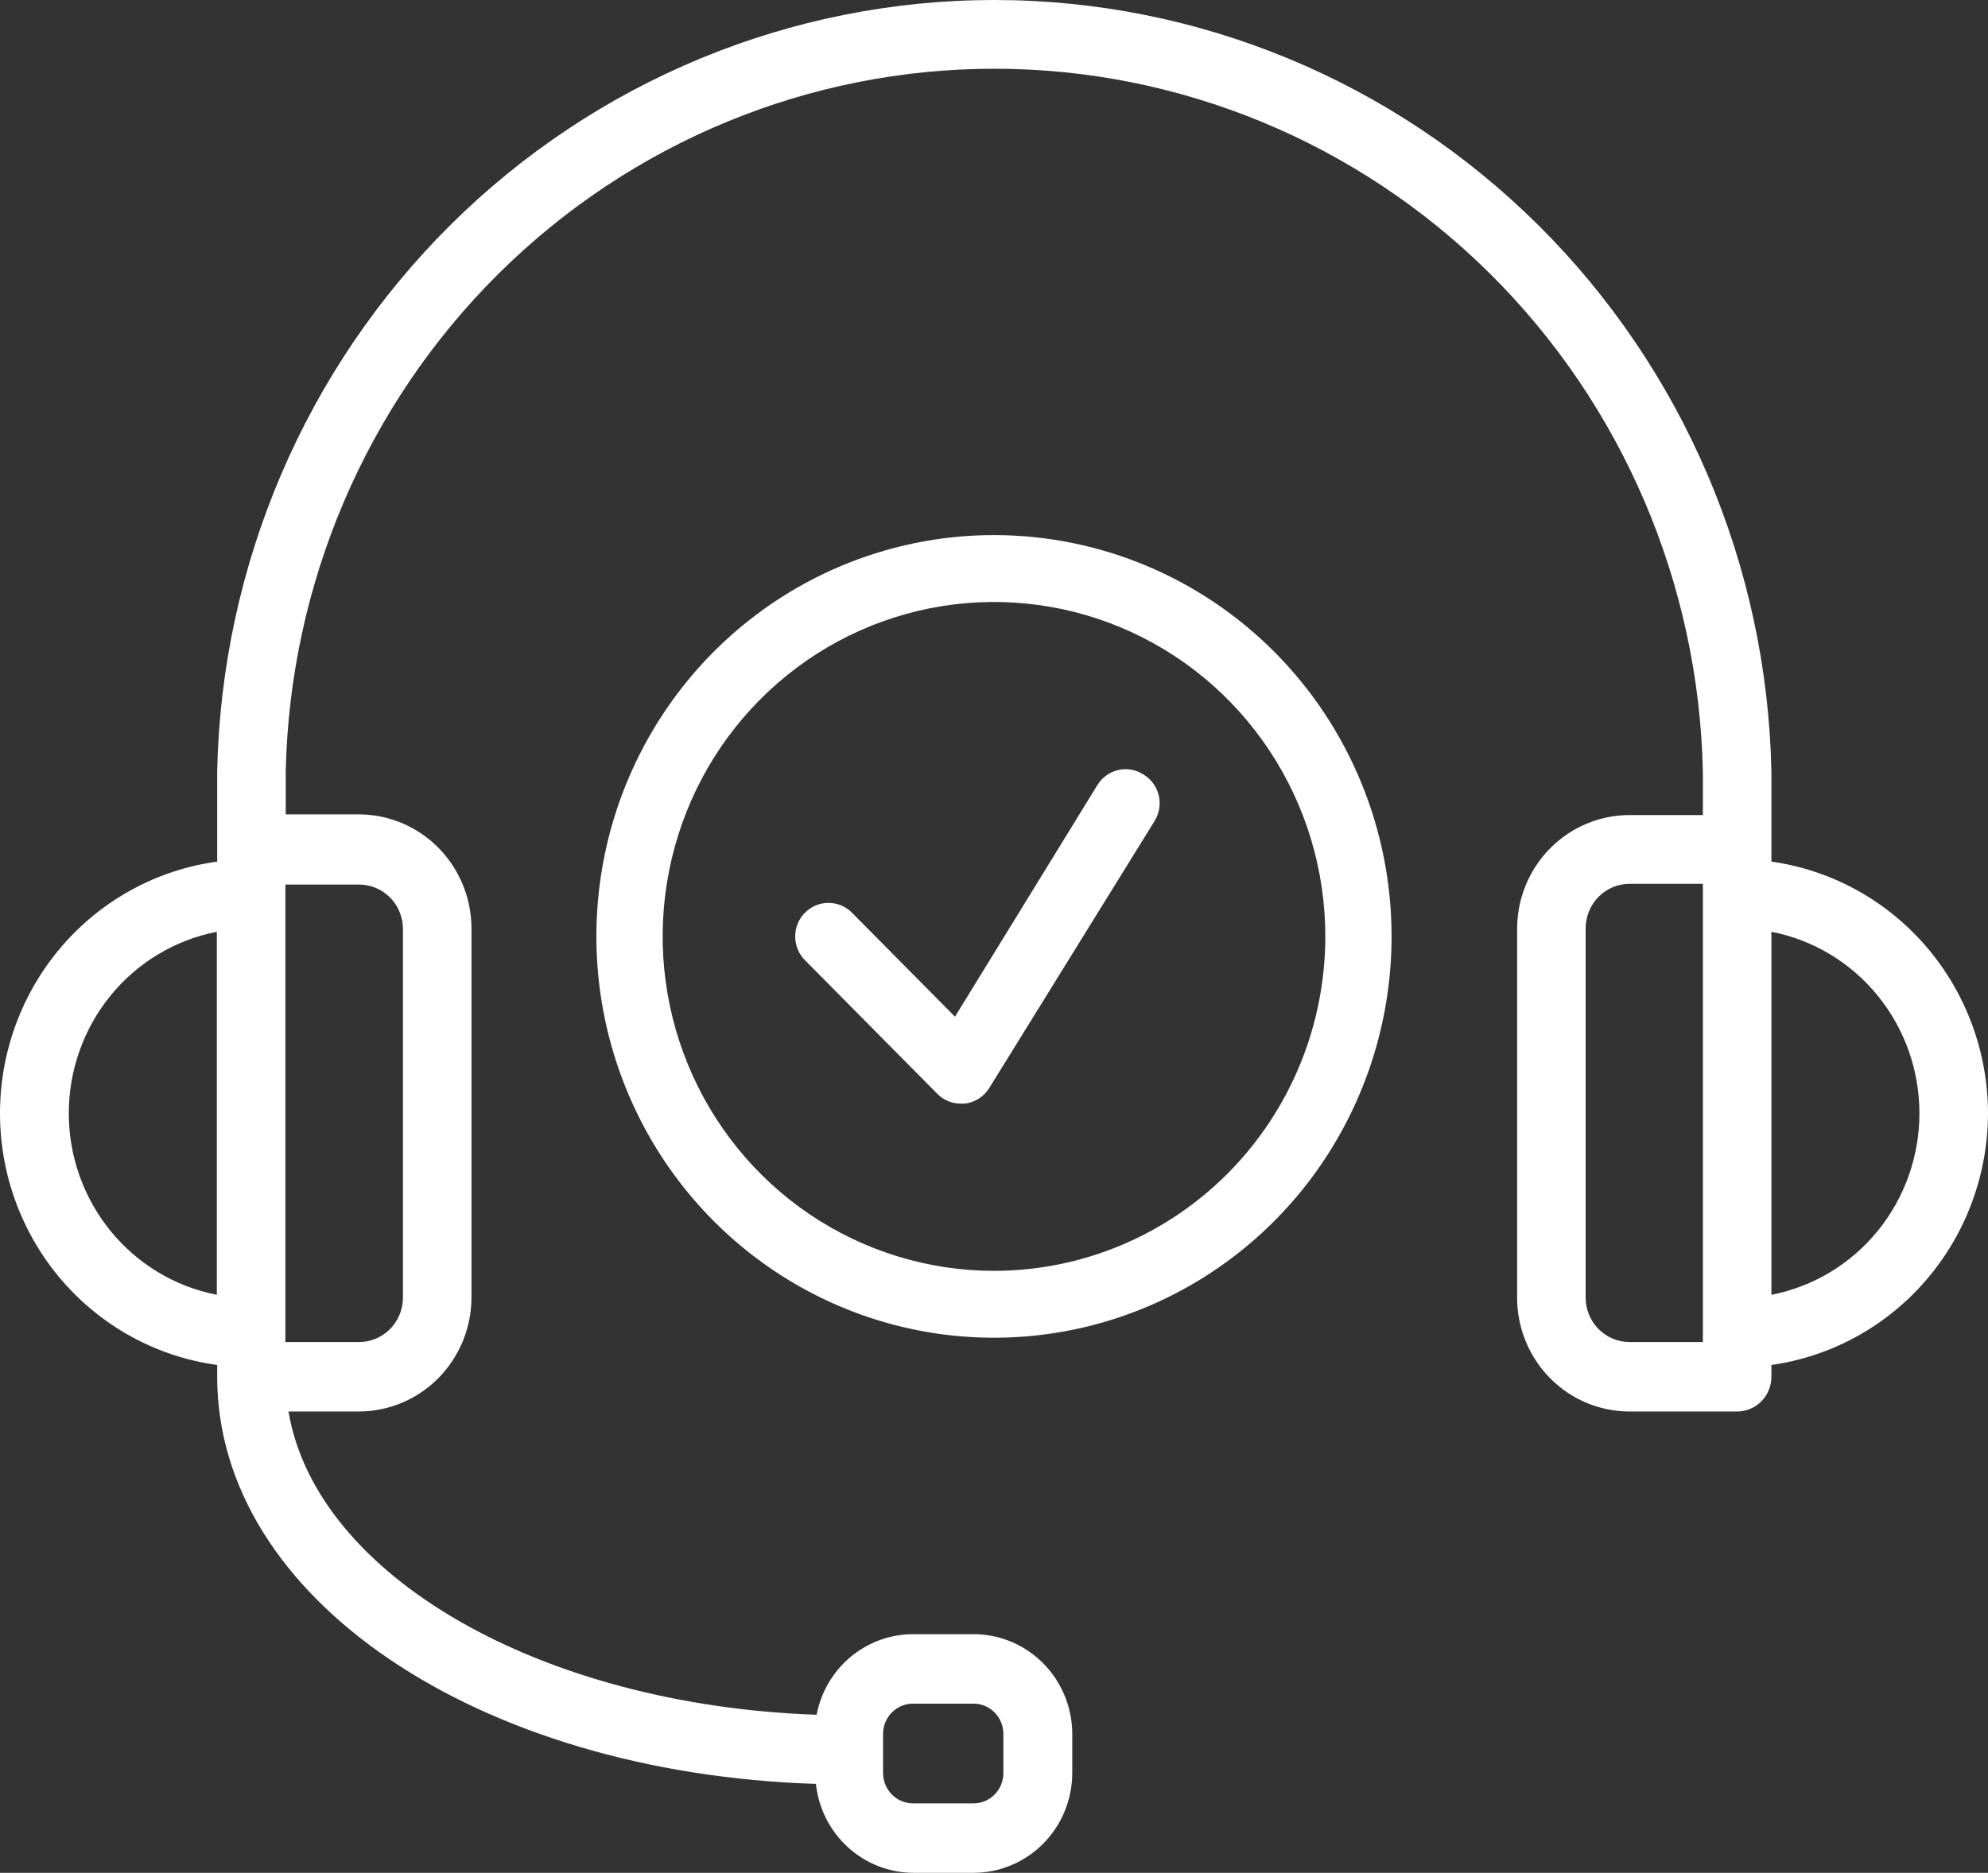
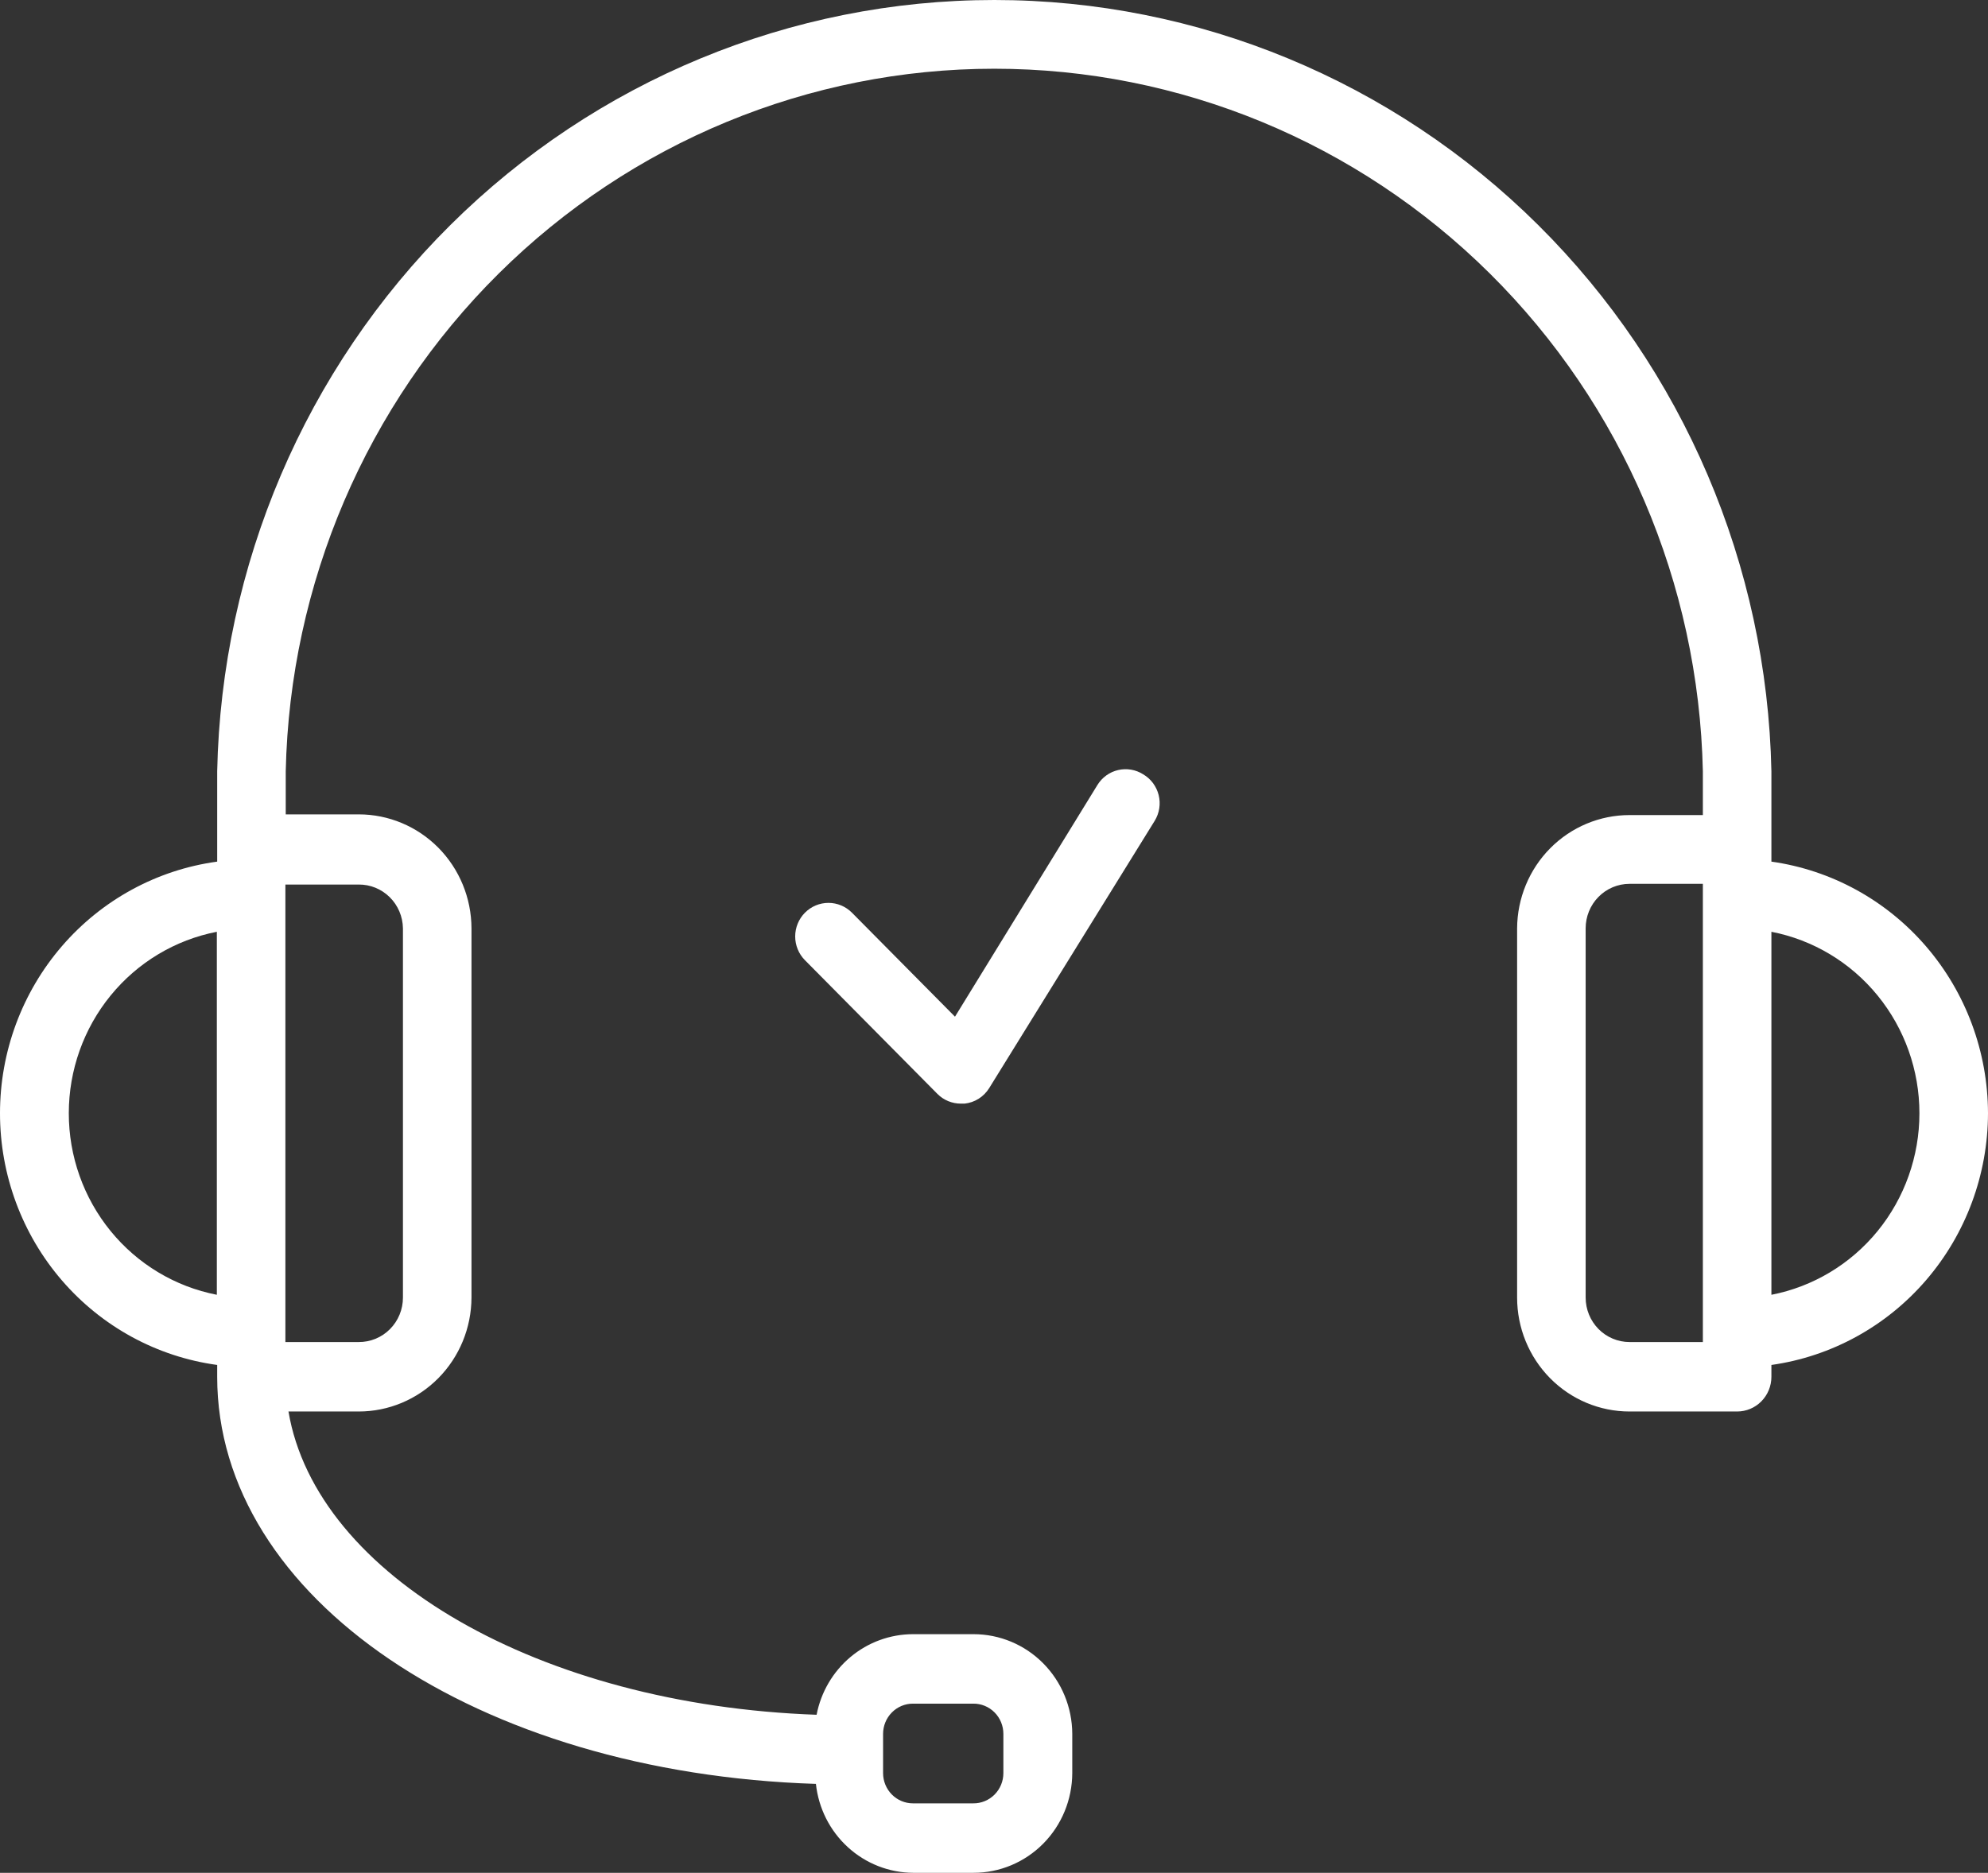
<svg xmlns="http://www.w3.org/2000/svg" width="208" height="196" viewBox="0 0 208 196" fill="none">
  <rect x="0" y="0" width="208" height="196" fill="#333333" stroke="none" />
  <path d="M208 116.493C207.983 110.074 205.681 103.877 201.517 99.042C197.354 94.207 191.609 91.057 185.338 90.173V80.721C184.891 59.157 176.129 38.63 160.929 23.541C145.73 8.451 125.304 0 104.031 0C82.758 0 62.332 8.451 47.133 23.541C31.933 38.63 23.171 59.157 22.724 80.721V90.173C16.433 91.029 10.662 94.171 6.483 99.015C2.303 103.859 0 110.075 0 116.511C0 122.947 2.303 129.164 6.483 134.008C10.662 138.852 16.433 141.993 22.724 142.85V144.086C22.724 167.28 49.976 185.566 85.367 186.693C85.64 189.242 86.829 191.6 88.708 193.316C90.586 195.033 93.022 195.988 95.551 196H101.862C104.594 196 107.216 194.902 109.152 192.946C111.087 190.99 112.179 188.337 112.189 185.566V181.458C112.179 178.688 111.087 176.034 109.152 174.078C107.216 172.122 104.594 171.025 101.862 171.025H95.515C93.132 171.03 90.825 171.874 88.987 173.412C87.15 174.95 85.896 177.087 85.439 179.459C56.502 178.441 33.087 164.917 30.182 147.721H37.533C40.656 147.721 43.651 146.466 45.863 144.231C48.074 141.996 49.321 138.963 49.33 135.797V97.153C49.321 93.987 48.074 90.954 45.863 88.718C43.651 86.483 40.656 85.228 37.533 85.228H29.896V80.721C30.322 61.072 38.32 42.374 52.176 28.631C66.033 14.888 84.647 7.193 104.031 7.193C123.415 7.193 142.029 14.888 155.886 28.631C169.743 42.374 177.74 61.072 178.167 80.721V85.301H170.493C167.386 85.301 164.405 86.547 162.202 88.768C159.998 90.988 158.751 94.002 158.732 97.153V135.797C158.732 138.96 159.971 141.993 162.177 144.229C164.382 146.465 167.374 147.721 170.493 147.721H181.752C182.703 147.721 183.615 147.338 184.288 146.657C184.96 145.975 185.338 145.05 185.338 144.086V142.85C191.615 141.964 197.365 138.81 201.529 133.967C205.693 129.123 207.991 122.918 208 116.493ZM92.395 181.458C92.395 180.619 92.724 179.815 93.309 179.222C93.894 178.628 94.688 178.295 95.515 178.295H101.826C102.239 178.29 102.648 178.369 103.031 178.526C103.413 178.682 103.761 178.915 104.055 179.209C104.348 179.503 104.581 179.853 104.74 180.239C104.9 180.625 104.981 181.04 104.981 181.458V185.566C104.981 185.985 104.9 186.399 104.74 186.785C104.581 187.171 104.348 187.521 104.055 187.816C103.761 188.11 103.413 188.342 103.031 188.499C102.648 188.656 102.239 188.734 101.826 188.729H95.515C94.688 188.729 93.894 188.396 93.309 187.802C92.724 187.21 92.395 186.405 92.395 185.566V181.458ZM7.198 116.493C7.202 111.998 8.751 107.644 11.578 104.181C14.405 100.718 18.333 98.361 22.688 97.516V135.506C18.327 134.66 14.394 132.298 11.566 128.827C8.739 125.357 7.194 120.995 7.198 116.493ZM37.533 92.572C38.745 92.562 39.91 93.038 40.777 93.896C41.643 94.754 42.14 95.925 42.159 97.153V135.797C42.159 136.411 42.039 137.019 41.806 137.586C41.573 138.153 41.232 138.668 40.802 139.1C40.372 139.533 39.862 139.875 39.301 140.107C38.74 140.338 38.139 140.455 37.533 140.451H29.86V92.572H37.533ZM178.167 140.451H170.493C169.276 140.451 168.108 139.96 167.248 139.088C166.387 138.215 165.903 137.031 165.903 135.797V97.153C165.903 95.918 166.387 94.735 167.248 93.862C168.108 92.989 169.276 92.499 170.493 92.499H178.167V140.451ZM185.338 135.506V97.516C189.695 98.362 193.626 100.722 196.452 104.189C199.279 107.656 200.825 112.013 200.825 116.511C200.825 121.009 199.279 125.366 196.452 128.834C193.626 132.3 189.695 134.66 185.338 135.506Z" fill="white" />
-   <path d="M103.998 56C95.771 56 87.728 58.463 80.887 63.078C74.046 67.693 68.714 74.253 65.565 81.927C62.416 89.602 61.593 98.047 63.198 106.194C64.803 114.341 68.765 121.825 74.583 127.699C80.401 133.572 87.813 137.572 95.883 139.193C103.952 140.813 112.317 139.982 119.918 136.803C127.519 133.624 134.017 128.241 138.587 121.334C143.159 114.427 145.598 106.307 145.598 98C145.598 86.861 141.216 76.178 133.414 68.302C125.613 60.425 115.031 56 103.998 56ZM103.998 133C97.142 133 90.44 130.947 84.739 127.102C79.038 123.256 74.594 117.789 71.971 111.394C69.347 104.999 68.66 97.961 69.998 91.172C71.335 84.383 74.637 78.146 79.485 73.251C84.334 68.356 90.511 65.023 97.235 63.672C103.96 62.322 110.93 63.015 117.265 65.664C123.599 68.313 129.014 72.799 132.823 78.555C136.632 84.311 138.665 91.078 138.665 98C138.665 107.283 135.013 116.185 128.512 122.749C122.01 129.312 113.193 133 103.998 133Z" fill="white" />
  <path d="M119.604 81.033C119.217 80.789 118.787 80.624 118.337 80.548C117.887 80.472 117.427 80.487 116.982 80.591C116.538 80.694 116.119 80.886 115.748 81.154C115.377 81.422 115.062 81.762 114.821 82.153L99.918 106.402L89.14 95.52C88.487 94.861 87.602 94.491 86.679 94.491C85.756 94.491 84.871 94.861 84.219 95.52C83.566 96.179 83.199 97.072 83.199 98.004C83.199 98.936 83.566 99.83 84.219 100.489L98.082 114.485C98.405 114.81 98.789 115.066 99.212 115.24C99.634 115.414 100.086 115.502 100.542 115.5H100.924C101.443 115.444 101.945 115.271 102.389 114.992C102.833 114.713 103.209 114.336 103.488 113.89L120.817 85.897C121.06 85.499 121.222 85.056 121.292 84.594C121.363 84.132 121.341 83.66 121.228 83.207C121.115 82.753 120.912 82.327 120.634 81.954C120.355 81.58 120.005 81.268 119.604 81.033Z" fill="white" />
</svg>